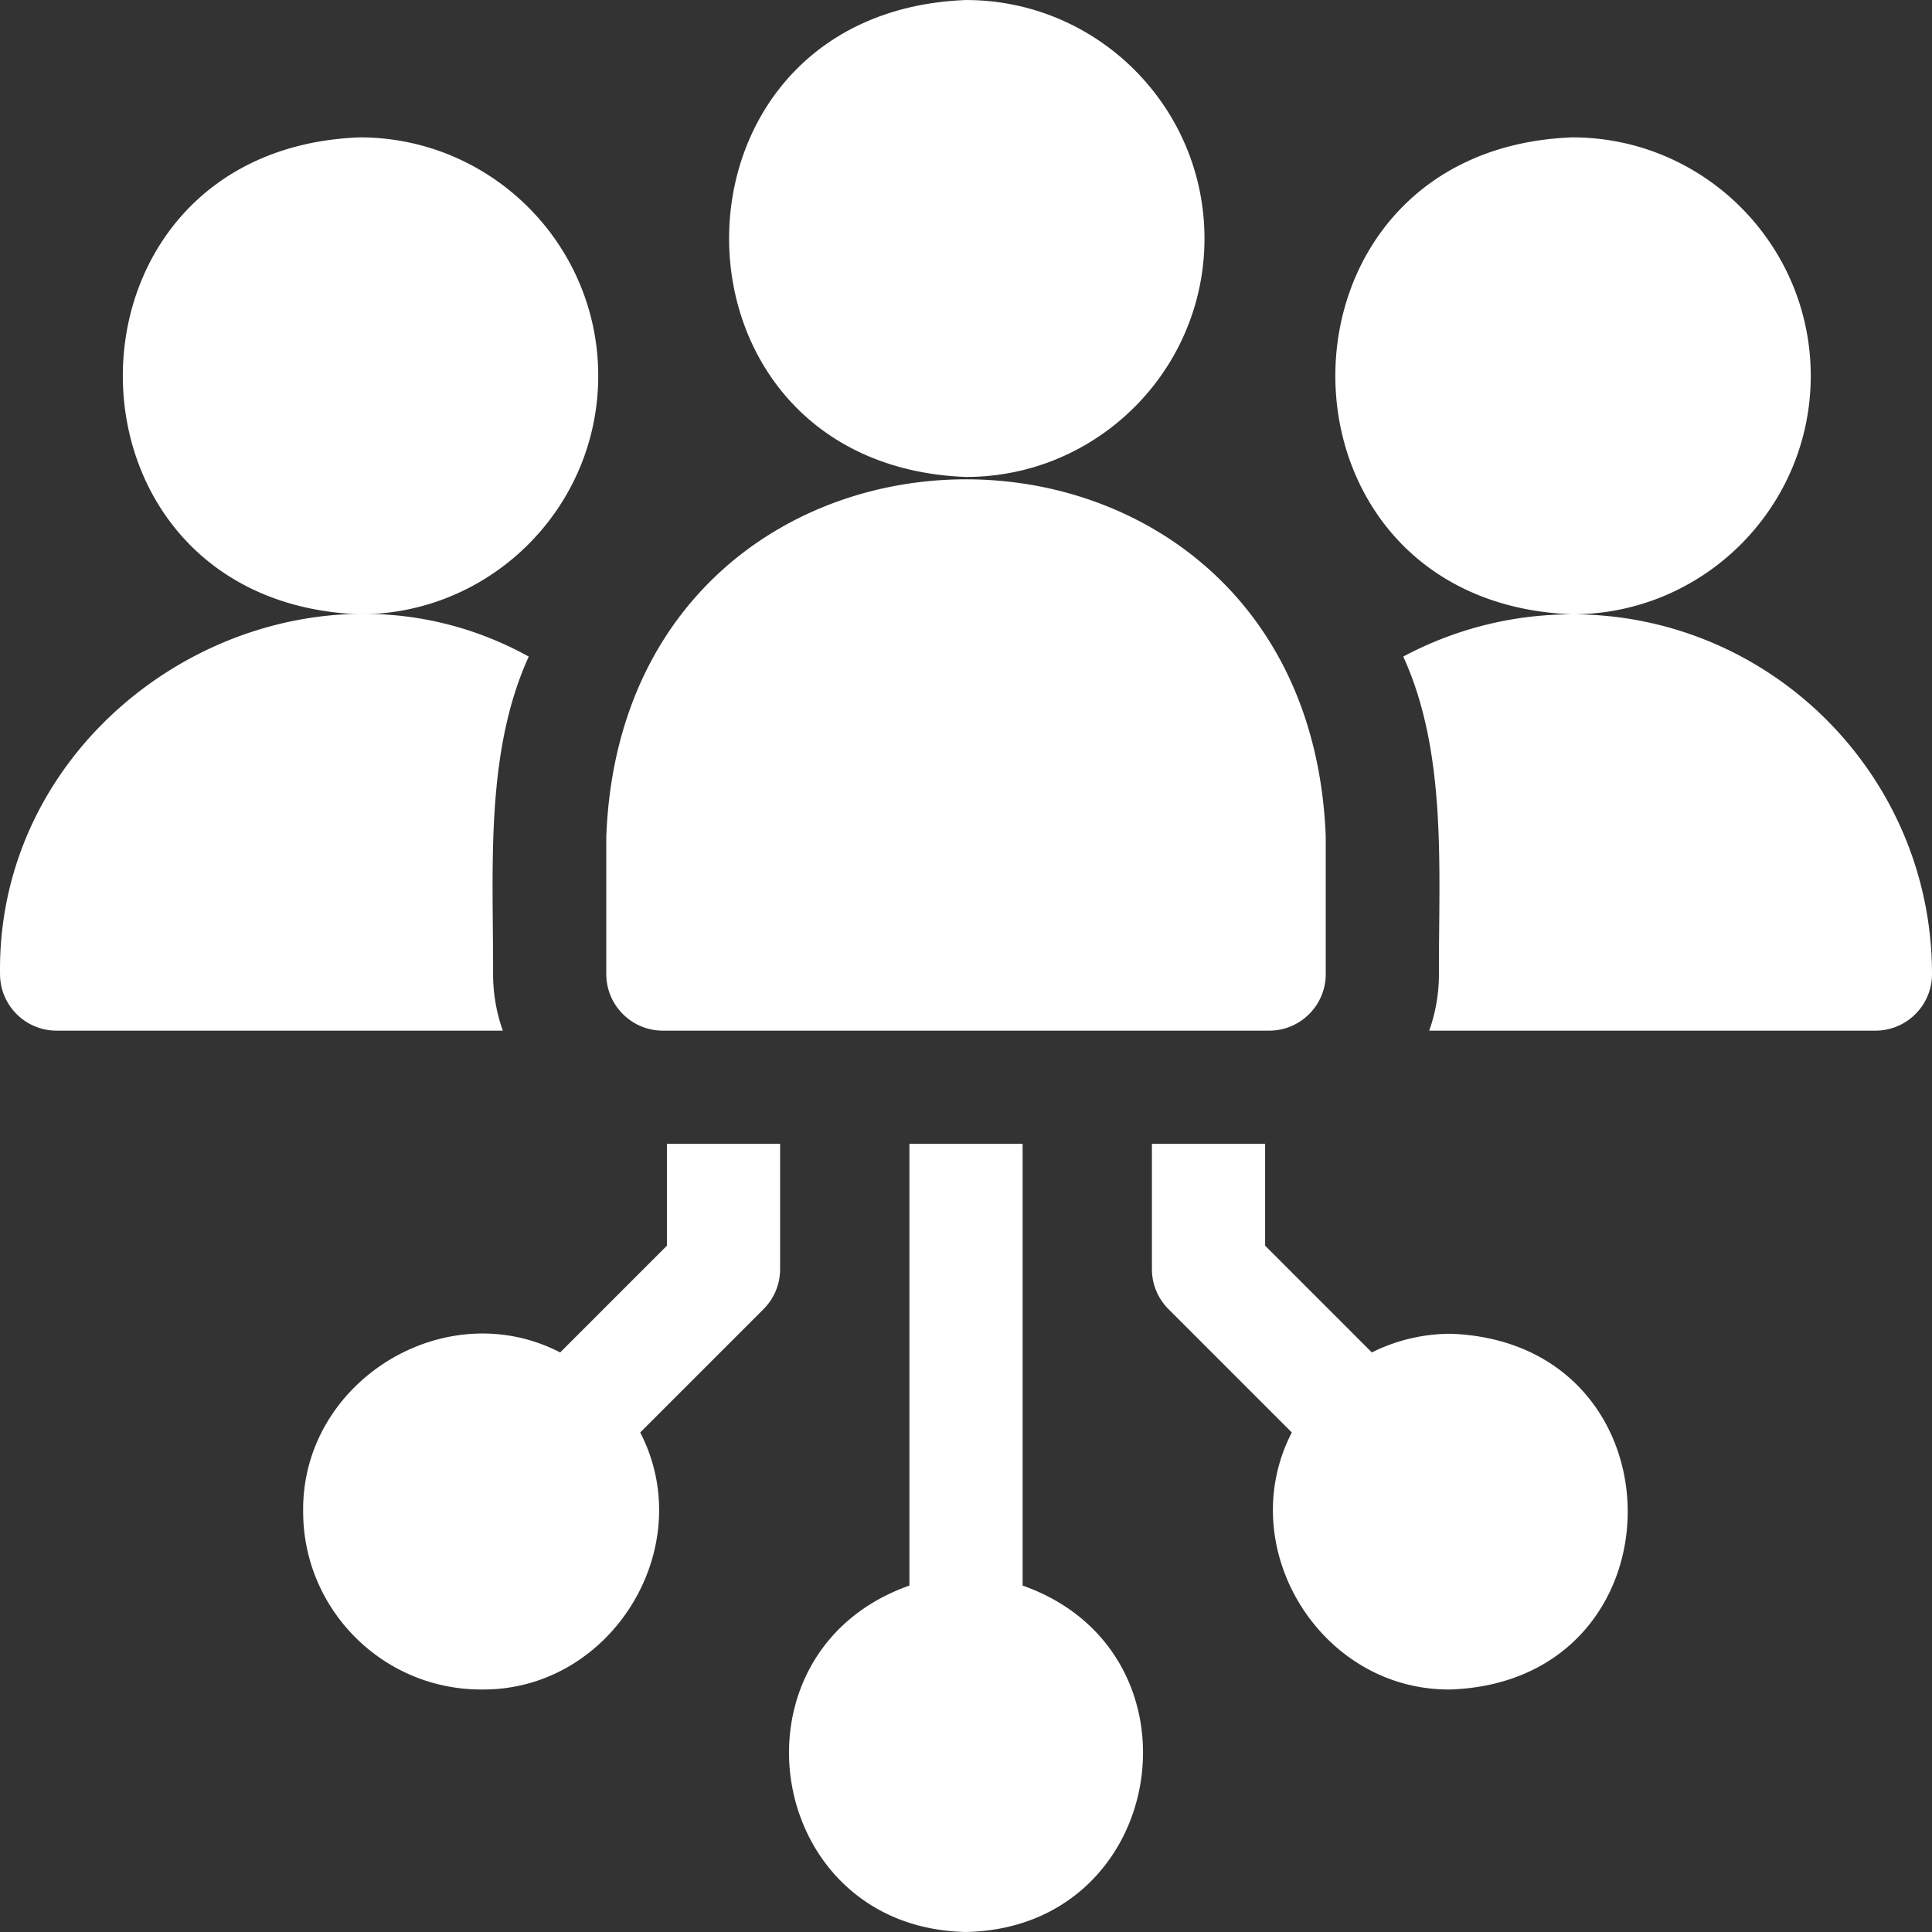
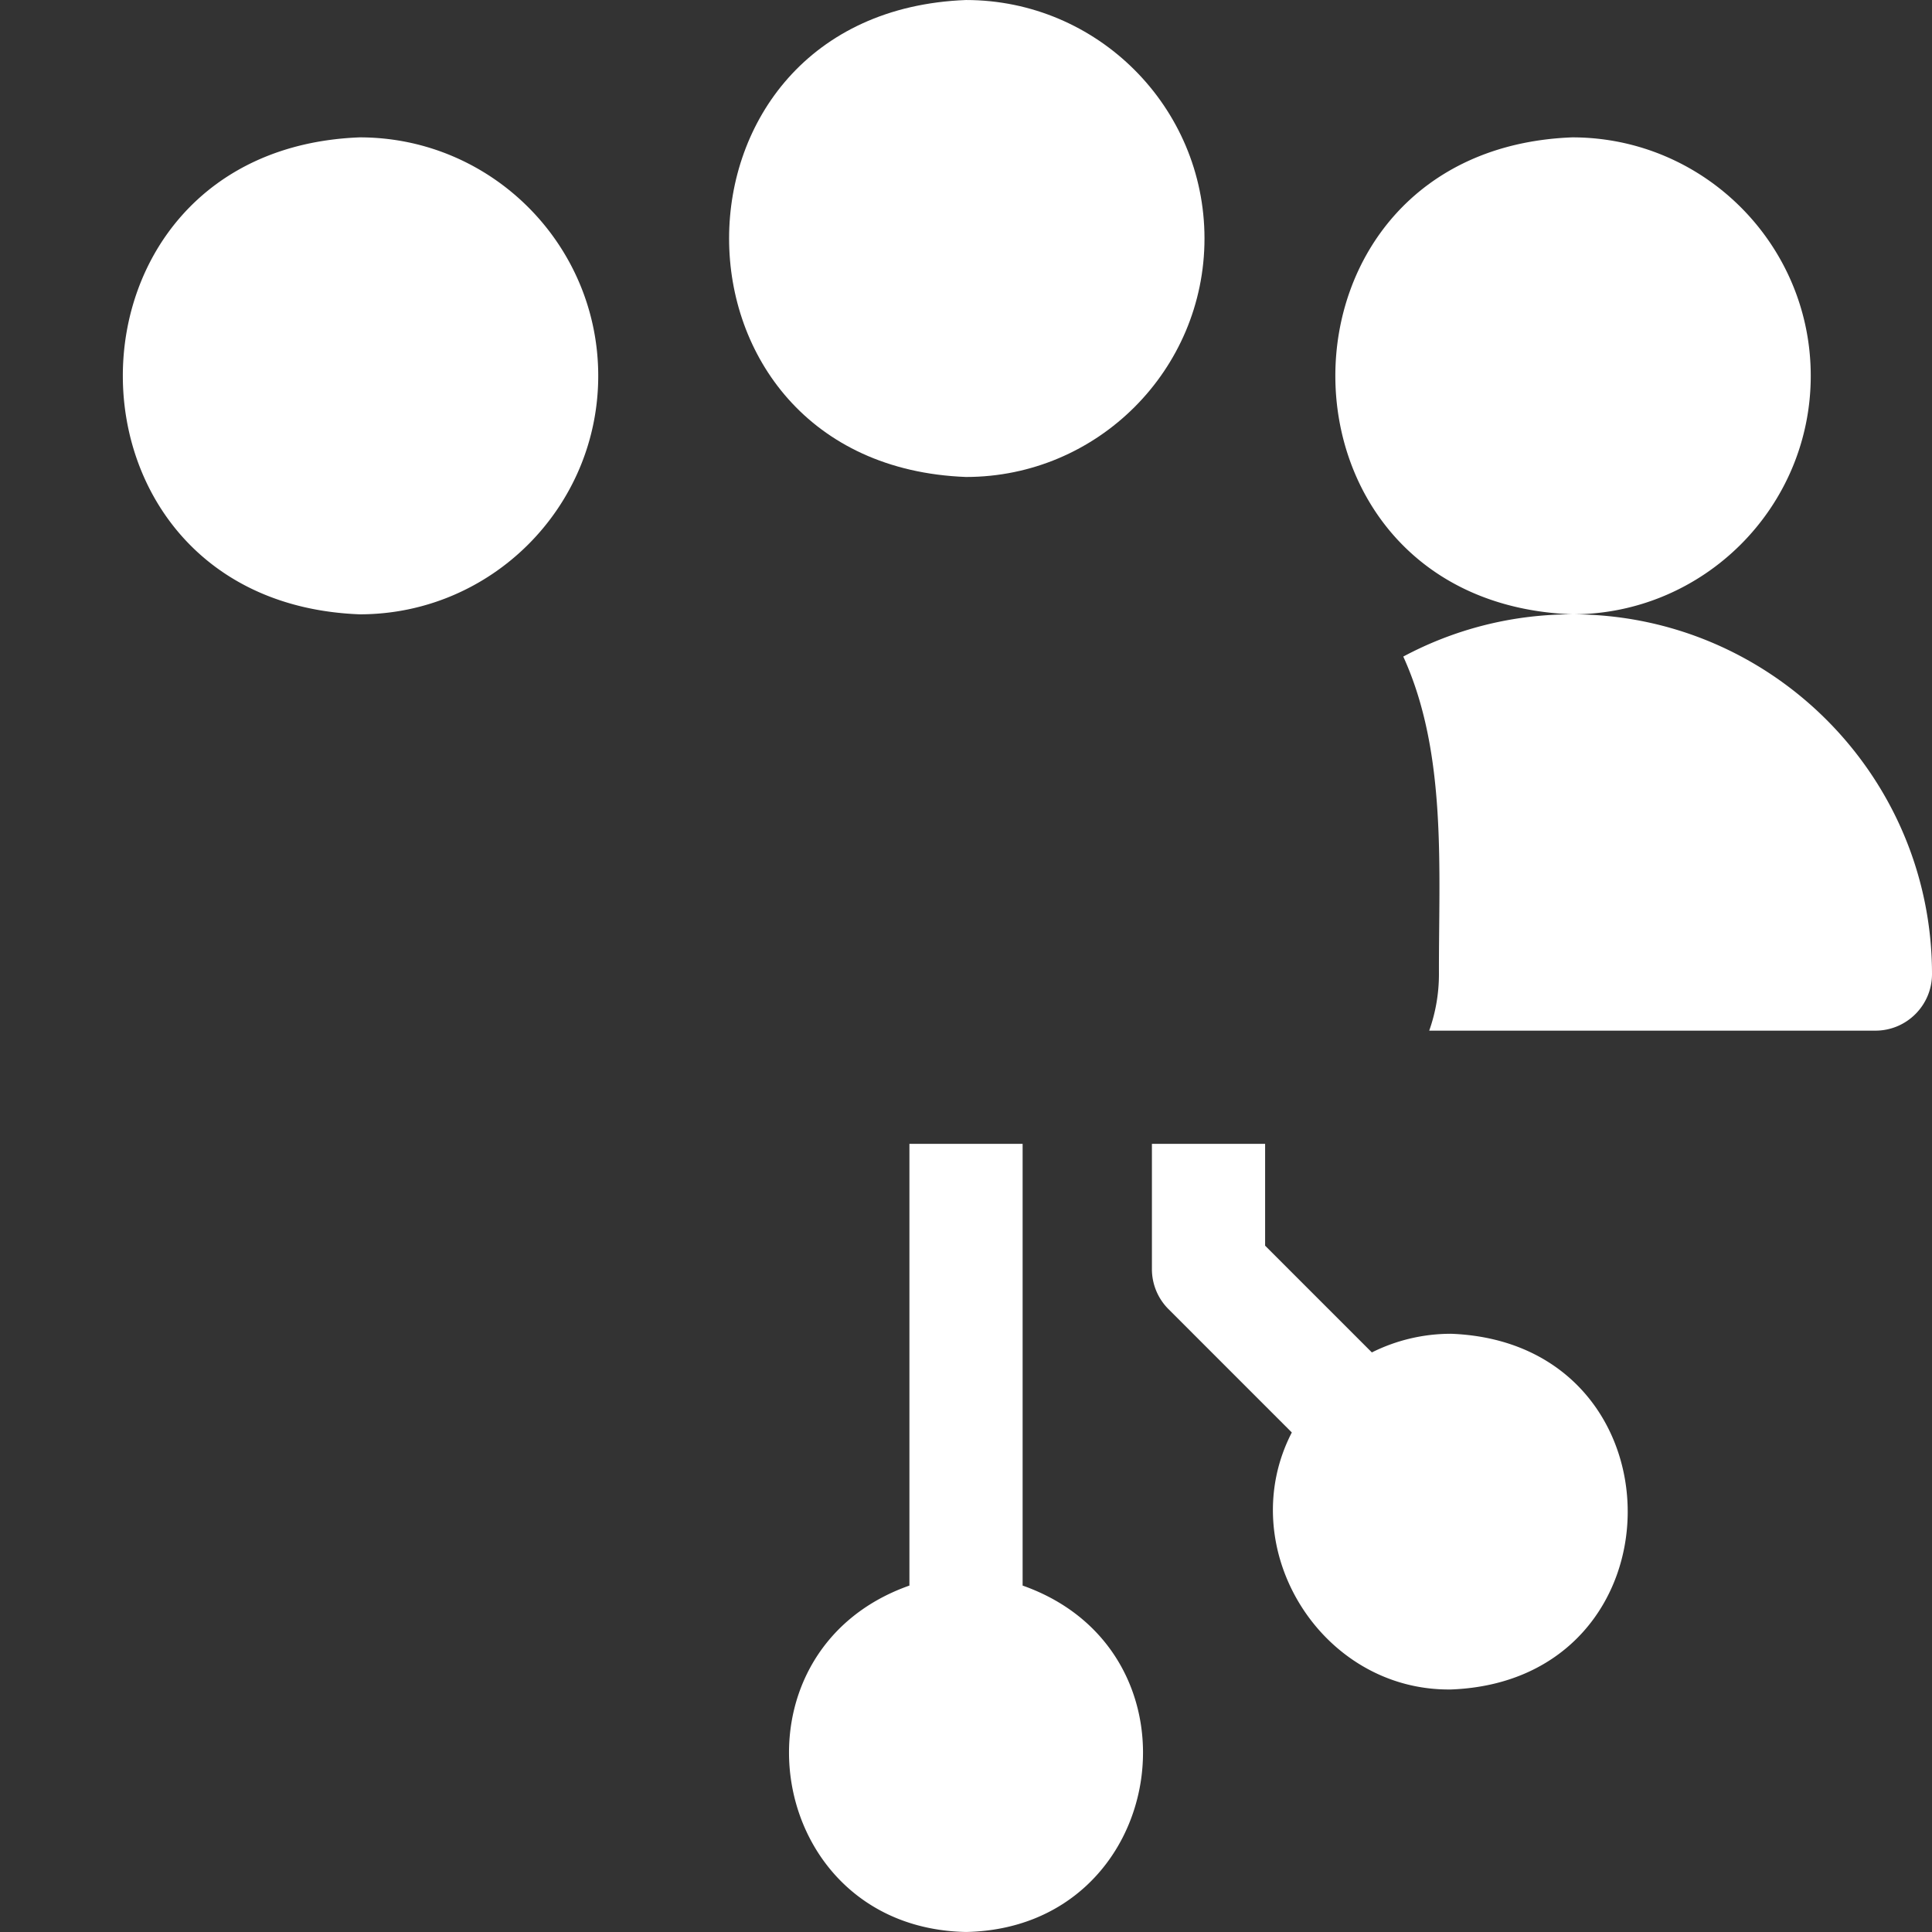
<svg xmlns="http://www.w3.org/2000/svg" version="1.1" width="512" height="512" x="0" y="0" viewBox="0 0 512.008 512.008" style="enable-background:new 0 0 512 512" xml:space="preserve" class="">
  <rect x="0" y="0" width="512.008" height="512.008" fill="#333333" stroke="none" />
  <g>
    <path d="M271.008 420.199V303.137h-30v117.061c-49.883 17.604-38.543 90.754 15.001 91.805 53.551-1.055 64.874-74.21 14.999-91.804zM384.541 353.47a46.829 46.829 0 0 0-20.978 4.943l-28.289-28.289v-26.987h-30v33.2c0 3.979 1.58 7.794 4.394 10.606l32.683 32.683c-15.77 30.507 7.693 68.57 42.191 68.11 62.439-2.366 62.427-91.905-.001-94.266zM479.875 99.604c0-34.849-28.352-63.2-63.2-63.2-83.728 3.177-83.706 123.235.001 126.4 34.848 0 63.199-28.351 63.199-63.2zM158.541 99.604c0-34.849-28.352-63.2-63.2-63.2-83.728 3.177-83.706 123.235.001 126.4 34.848 0 63.199-28.351 63.199-63.2zM416.675 162.804c-16.179 0-31.427 4.056-44.788 11.198 11.676 25.585 9.371 56.428 9.454 84.136a44.764 44.764 0 0 1-2.579 15h118.247c8.284 0 15-6.716 15-15-.001-52.567-42.768-95.334-95.334-95.334z" fill="#ffffff" opacity="1" data-original="#000000" class="" />
-     <path d="M130.675 258.137c.08-27.719-2.215-58.575 9.454-84.135C78.376 139.859-.959 187.215.009 258.139c-.001 8.283 6.715 14.999 14.999 14.999h118.247a44.791 44.791 0 0 1-2.58-15.001zM176.741 330.124l-28.289 28.289c-30.504-15.771-68.572 7.693-68.111 42.191 0 25.989 21.144 47.133 47.133 47.133 34.494.458 57.964-37.606 42.19-68.111l32.683-32.683a14.998 14.998 0 0 0 4.394-10.606v-33.2h-30zM175.675 273.137h160.666c8.284 0 15-6.716 15-15v-36.4c-4.791-126.294-185.891-126.268-190.666.002v36.399c0 8.284 6.716 14.999 15 14.999z" fill="#ffffff" opacity="1" data-original="#000000" class="" />
    <path d="M319.208 63.204c0-34.849-28.352-63.2-63.2-63.2-83.728 3.177-83.706 123.235.001 126.4 34.848 0 63.199-28.351 63.199-63.2z" fill="#ffffff" opacity="1" data-original="#000000" class="" />
  </g>
</svg>